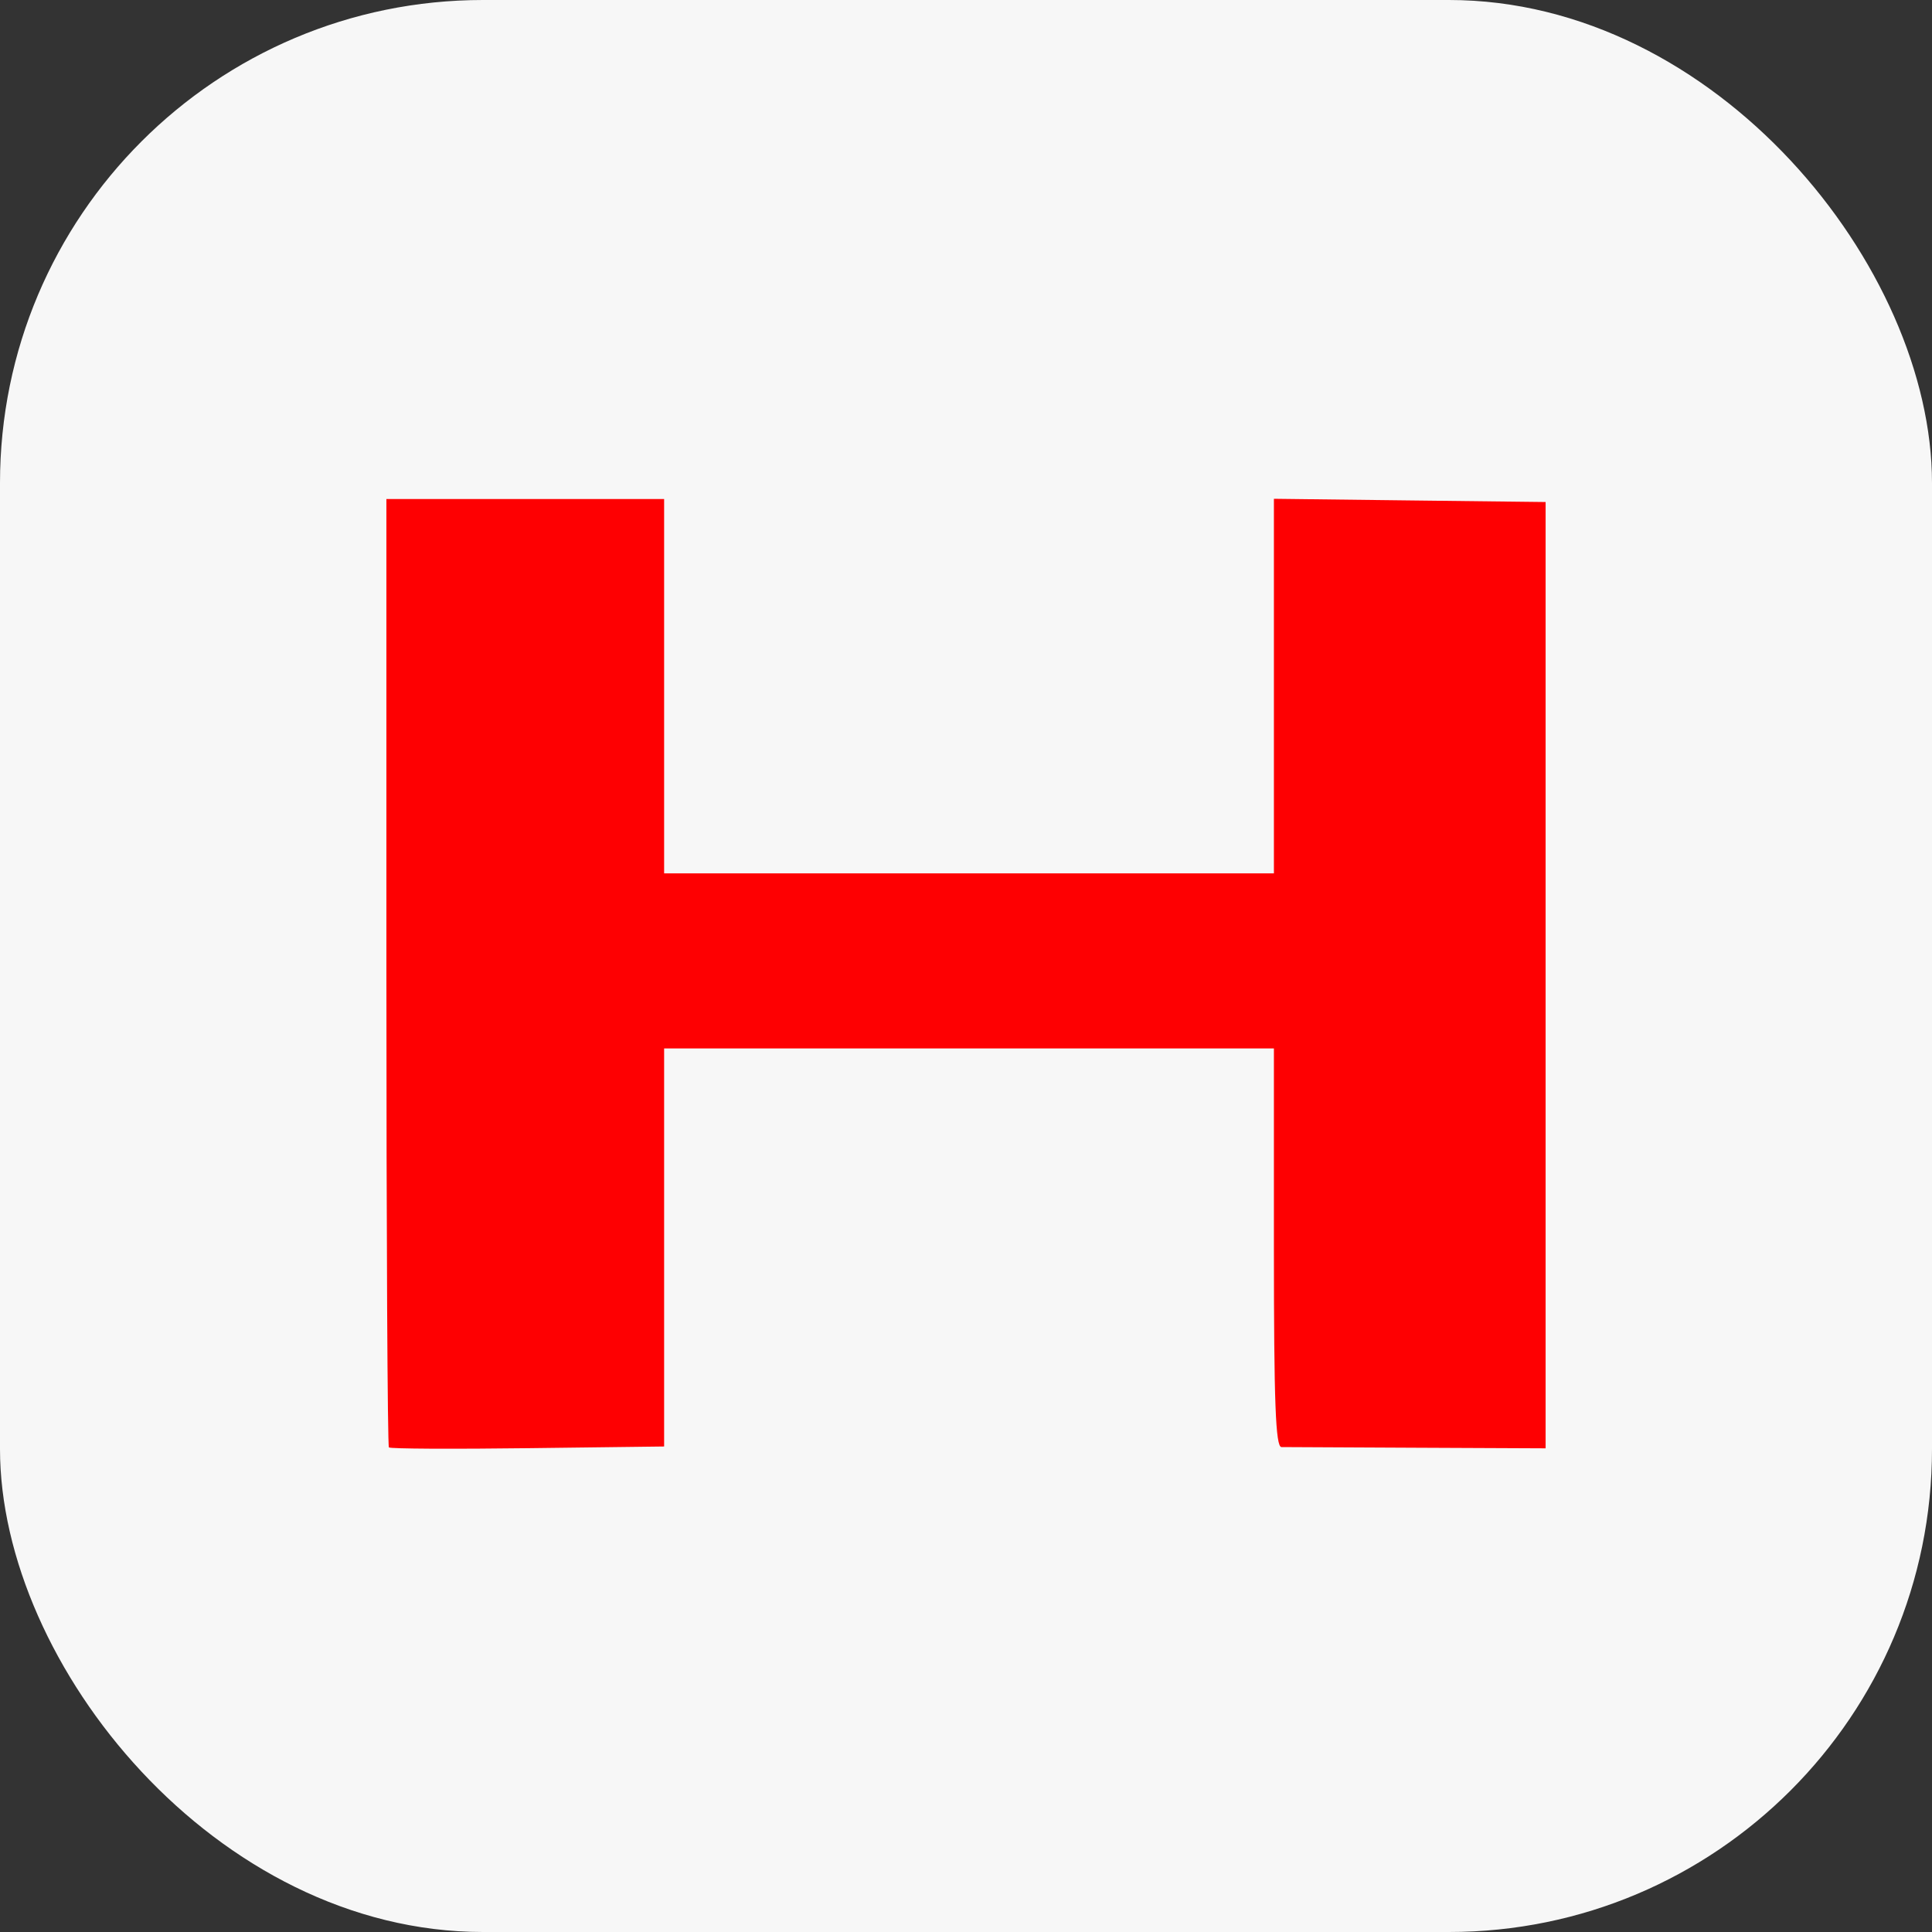
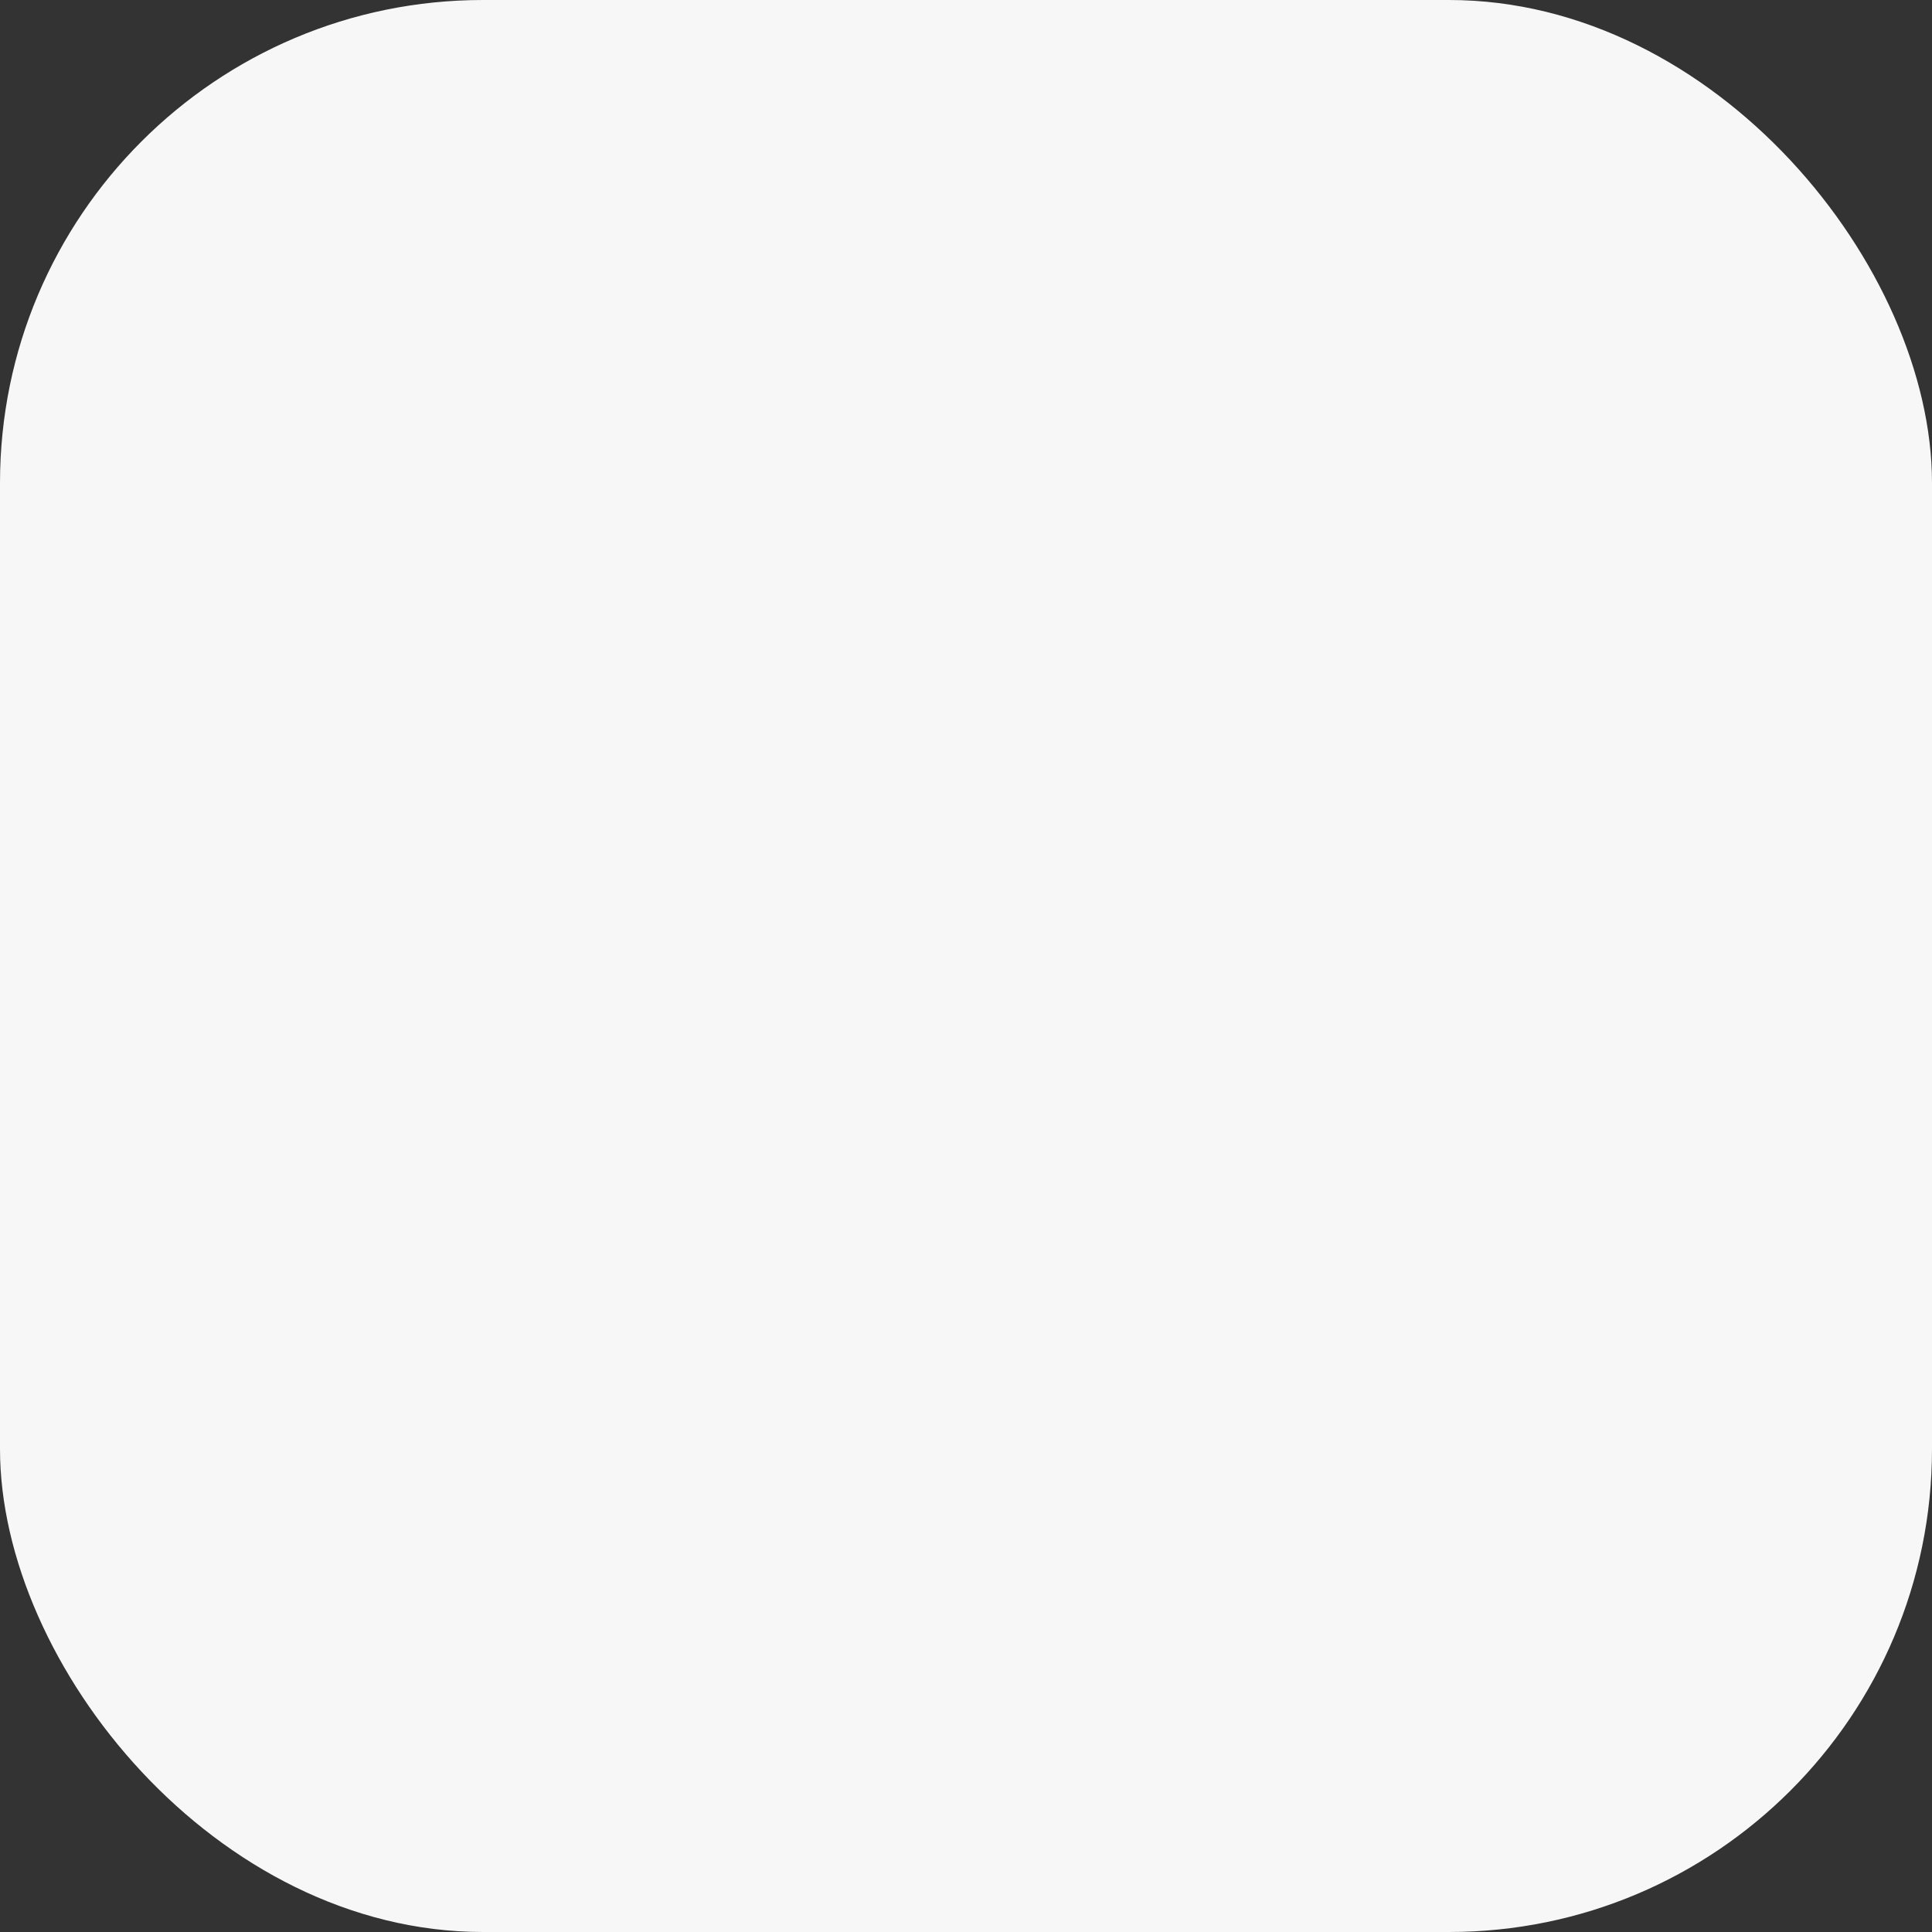
<svg xmlns="http://www.w3.org/2000/svg" width="40" height="40" viewBox="0 0 40 40" fill="none">
  <rect x="0" y="0" width="40" height="40" fill="#333333" stroke="none" />
  <rect width="40" height="40" rx="10" fill="#F7F7F7" />
  <g clip-path="url(#clip0_1291_2442)">
-     <path fill-rule="evenodd" clip-rule="evenodd" d="M104.688 10.033C98.19 10.709 93.954 13.606 92.874 18.112C92.417 20.02 92.651 22.292 93.497 24.158C94.76 26.942 97.346 29.03 100.812 30.062C102.785 30.649 103.709 30.737 107.247 30.672C110.767 30.608 111.306 30.534 113.025 29.882C114.666 29.26 115.975 28.182 117.063 26.557C117.731 25.561 118.274 24.211 118.348 23.363L118.406 22.707H115.343H112.28L112.073 23.533C111.375 26.312 108.657 27.839 105.313 27.332C102.97 26.977 101.011 25.728 99.916 23.894C99.353 22.951 99.122 22.143 99.04 20.826C98.896 18.53 99.445 16.882 100.809 15.513C102.218 14.098 103.887 13.43 106.062 13.408C106.819 13.4 107.662 13.438 107.938 13.492C109.33 13.763 110.76 14.582 111.448 15.503C111.854 16.048 112.25 17.054 112.25 17.542V17.832H115.312H118.375V17.425C118.375 16.845 117.94 15.403 117.581 14.79C116.301 12.609 113.33 10.897 109.75 10.277C108.574 10.074 105.651 9.933 104.688 10.033ZM8 20.123C8 25.509 8.023 29.939 8.052 29.967C8.08 29.996 9.374 30.003 10.927 29.983L13.75 29.948V25.827V21.707H20.062H26.375V25.832C26.375 29.047 26.41 29.957 26.531 29.96C26.617 29.961 27.884 29.968 29.346 29.974L32.005 29.986L32.005 20.19V10.394L29.19 10.361L26.375 10.327V14.204V18.082H20.062H13.75V14.207V10.332H10.875H8V20.123ZM36.781 20.168L36.812 30.005L39.875 29.987C41.559 29.977 43.036 29.967 43.156 29.963C43.363 29.957 43.375 29.404 43.375 20.144V10.332H40.062H36.748L36.781 20.168ZM45.375 12.348V14.365L50.019 14.272L54.662 14.18L54.612 22.096L54.562 30.012L57.312 30.023C58.825 30.028 60.189 30.01 60.344 29.981L60.625 29.93V22.07V14.21L65.156 14.177L69.688 14.144L69.722 12.238L69.757 10.332H57.566H45.375V12.348ZM74.681 12.301C74.079 13.383 73.405 14.579 73.183 14.957C72.961 15.335 72.566 16.038 72.305 16.519C72.044 17.001 71.732 17.563 71.611 17.769C71.49 17.976 71.269 18.369 71.119 18.644C70.598 19.603 70.098 20.492 69.738 21.103C69.538 21.441 69.375 21.741 69.375 21.769C69.375 21.798 69.214 22.093 69.018 22.427C68.611 23.117 68.133 23.96 67.586 24.957C67.378 25.335 67.077 25.854 66.916 26.111C66.756 26.367 66.625 26.599 66.625 26.626C66.625 26.653 66.203 27.42 65.688 28.332C65.172 29.243 64.75 29.996 64.75 30.004C64.75 30.049 71.504 29.993 71.541 29.948C71.564 29.918 71.992 29.107 72.492 28.144C72.991 27.182 73.456 26.325 73.525 26.241C73.621 26.123 74.947 26.087 79.126 26.087L84.6 26.087L85.119 26.991C85.405 27.488 85.689 27.979 85.75 28.082C85.812 28.185 86.04 28.607 86.257 29.019C86.475 29.432 86.691 29.81 86.737 29.861C86.8 29.93 92.981 30.028 93.546 29.968C93.606 29.962 93.6 29.887 93.532 29.801C93.464 29.715 93.138 29.138 92.808 28.519C92.478 27.901 91.767 26.589 91.229 25.604C90.691 24.62 90.25 23.792 90.25 23.766C90.25 23.739 90.091 23.448 89.898 23.119C89.704 22.789 89.331 22.126 89.069 21.644C88.807 21.163 88.438 20.488 88.25 20.144C87.844 19.401 87.256 18.306 86.439 16.769C86.11 16.151 85.8 15.588 85.75 15.519C85.701 15.451 85.432 14.972 85.154 14.457C84.876 13.941 84.446 13.154 84.2 12.707C83.953 12.26 83.569 11.543 83.347 11.113L82.943 10.332H79.359H75.775L74.681 12.301ZM121.375 20.144C121.375 29.404 121.387 29.957 121.594 29.963C121.757 29.968 126.619 29.964 127.989 29.958C128.139 29.957 128.153 29.339 128.081 25.831L127.997 21.704L133.817 21.737L139.636 21.769L139.662 25.894L139.688 30.019L140.438 30.016C140.85 30.014 142.355 30 143.781 29.985L146.375 29.957V20.142V10.328L143.031 10.361L139.688 10.394L139.654 14.114L139.621 17.834L133.842 17.802L128.062 17.769L128.029 14.051L127.996 10.332H124.686H121.375V20.144ZM151 20.173L151 30.019L153.781 29.997L156.562 29.975V20.185V10.394L153.781 10.361L151 10.327V20.173ZM79.552 15.241C79.684 15.532 80.482 17.161 81.325 18.862C82.168 20.564 82.894 22.068 82.937 22.206C83.016 22.453 82.964 22.457 79.063 22.457H75.11L76.26 20.238C76.892 19.018 77.591 17.682 77.812 17.269C78.034 16.857 78.425 16.112 78.682 15.613C78.939 15.115 79.186 14.708 79.231 14.71C79.276 14.712 79.42 14.951 79.552 15.241Z" fill="#FE0002" />
-   </g>
+     </g>
  <defs>
    <clipPath id="clip0_1291_2442">
-       <rect width="24" height="20.75" fill="white" transform="translate(8 10)" />
-     </clipPath>
+       </clipPath>
  </defs>
</svg>